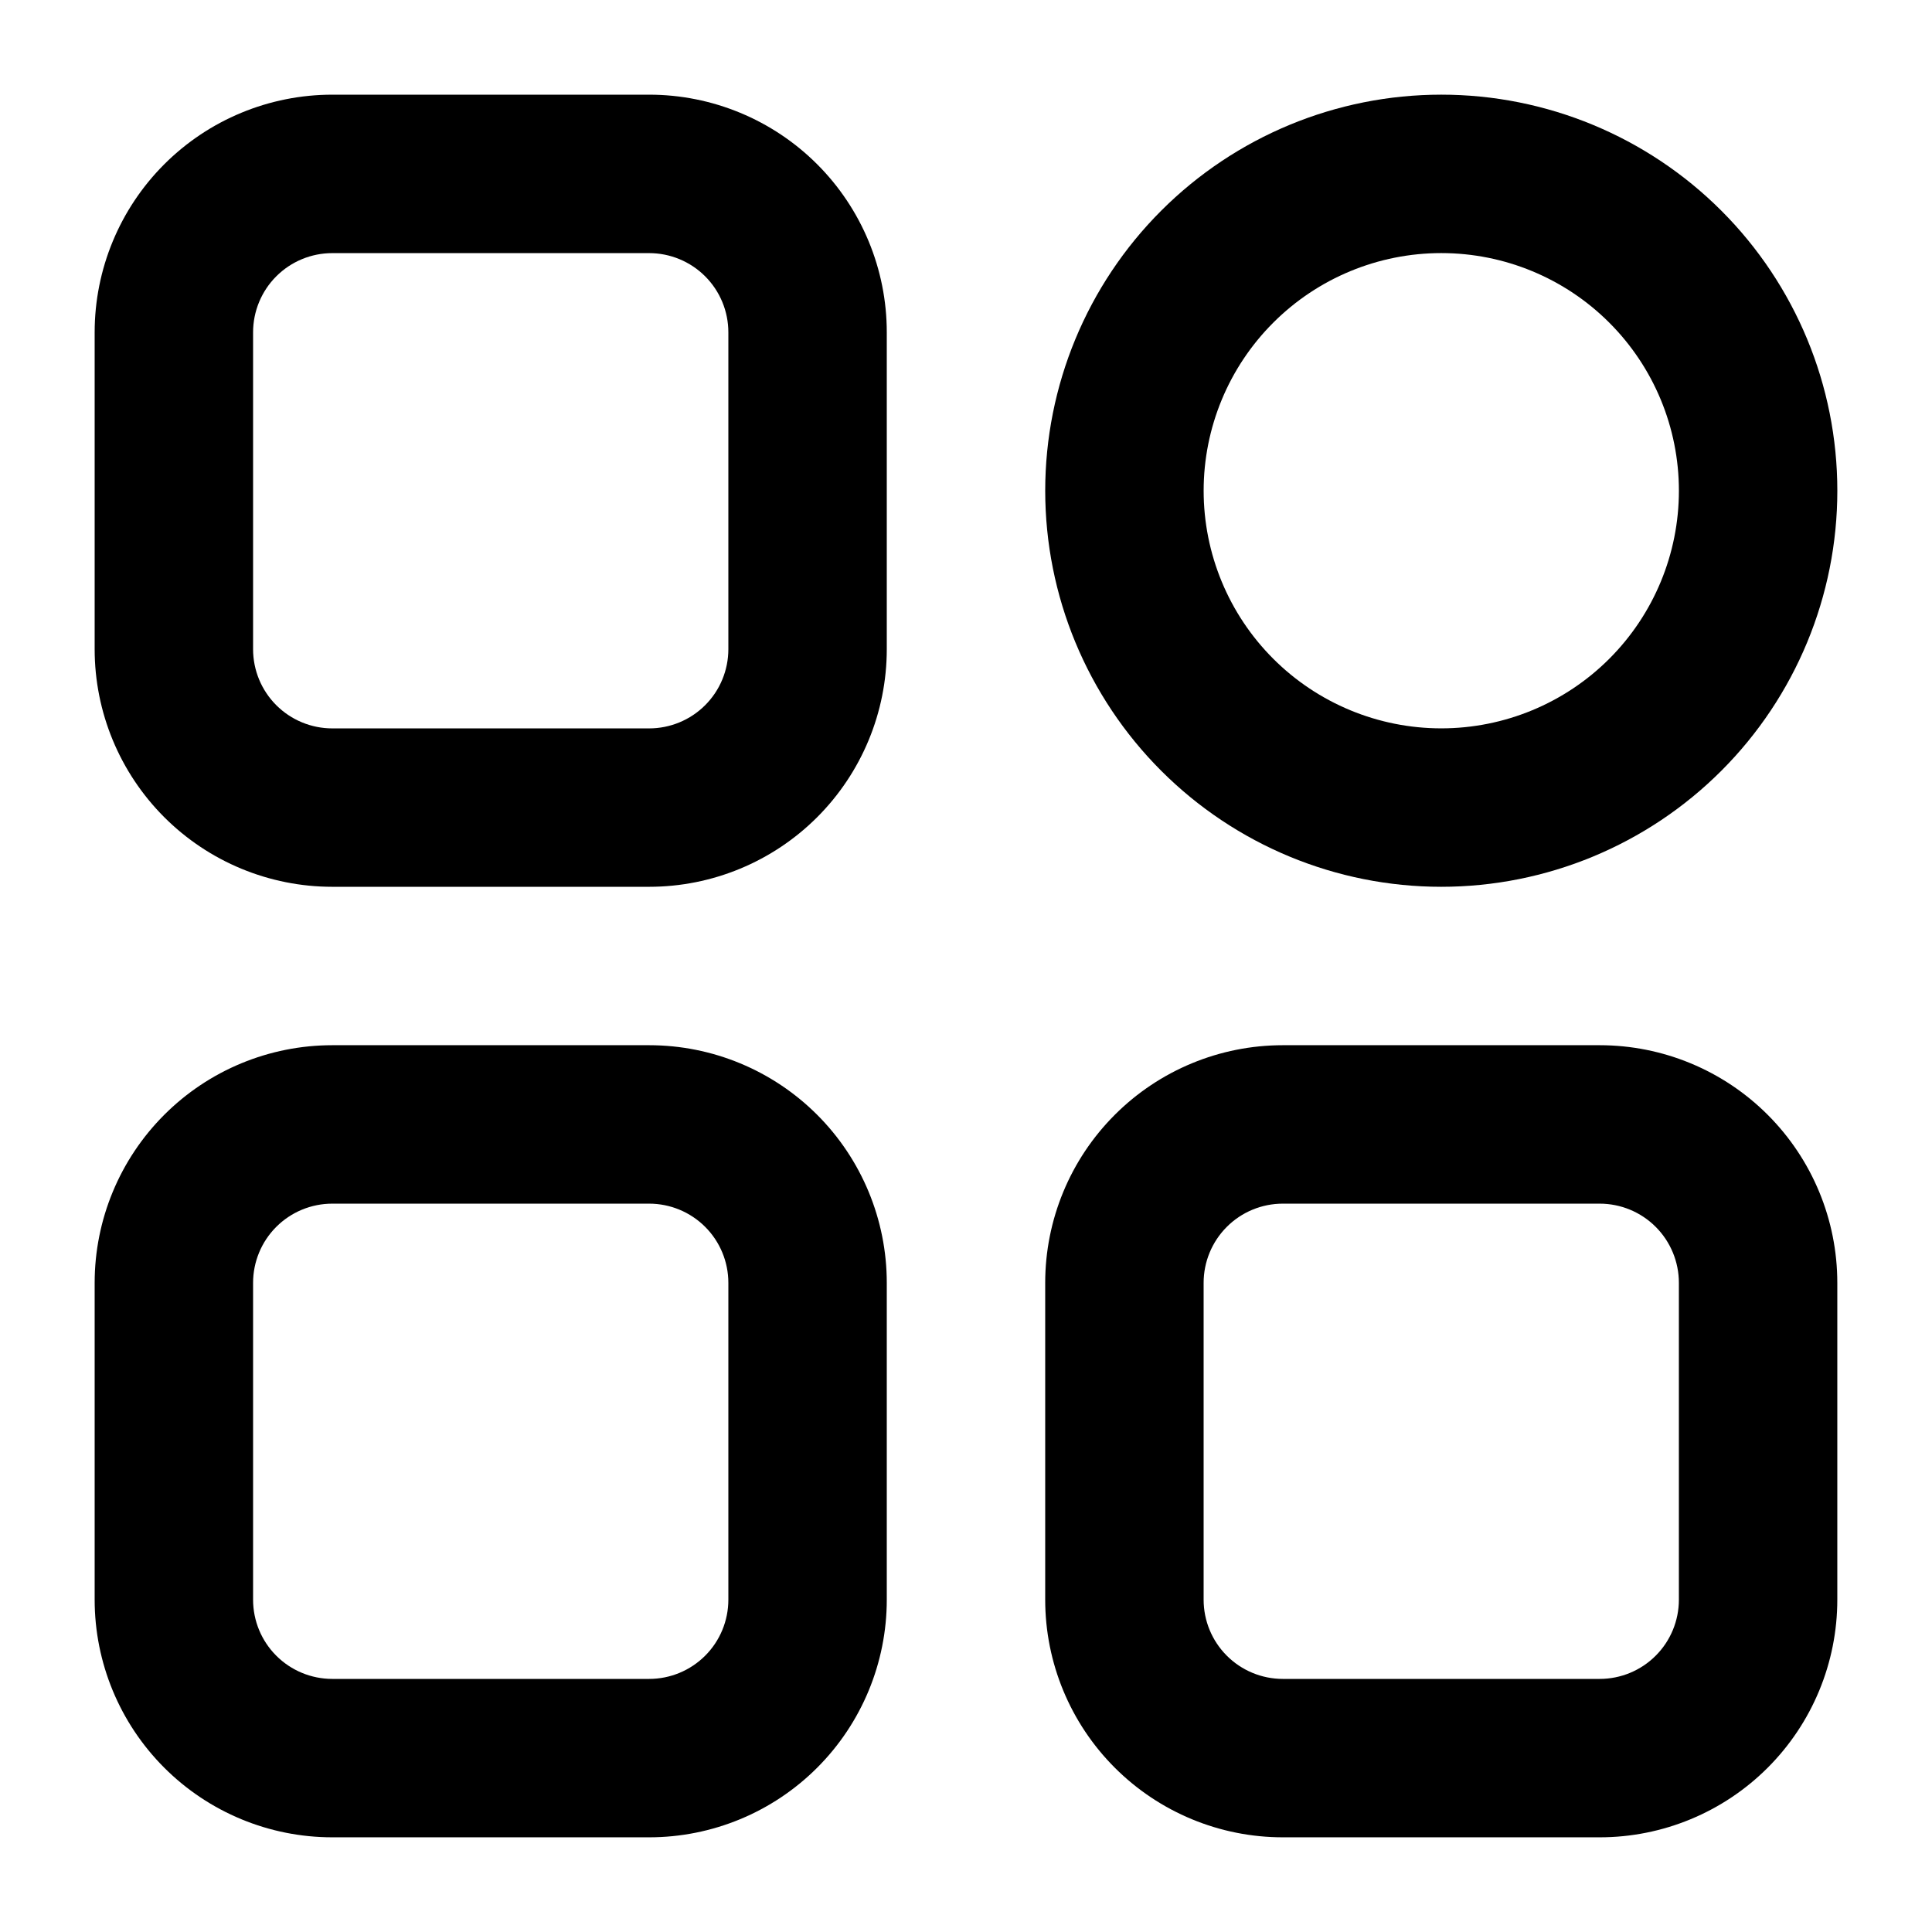
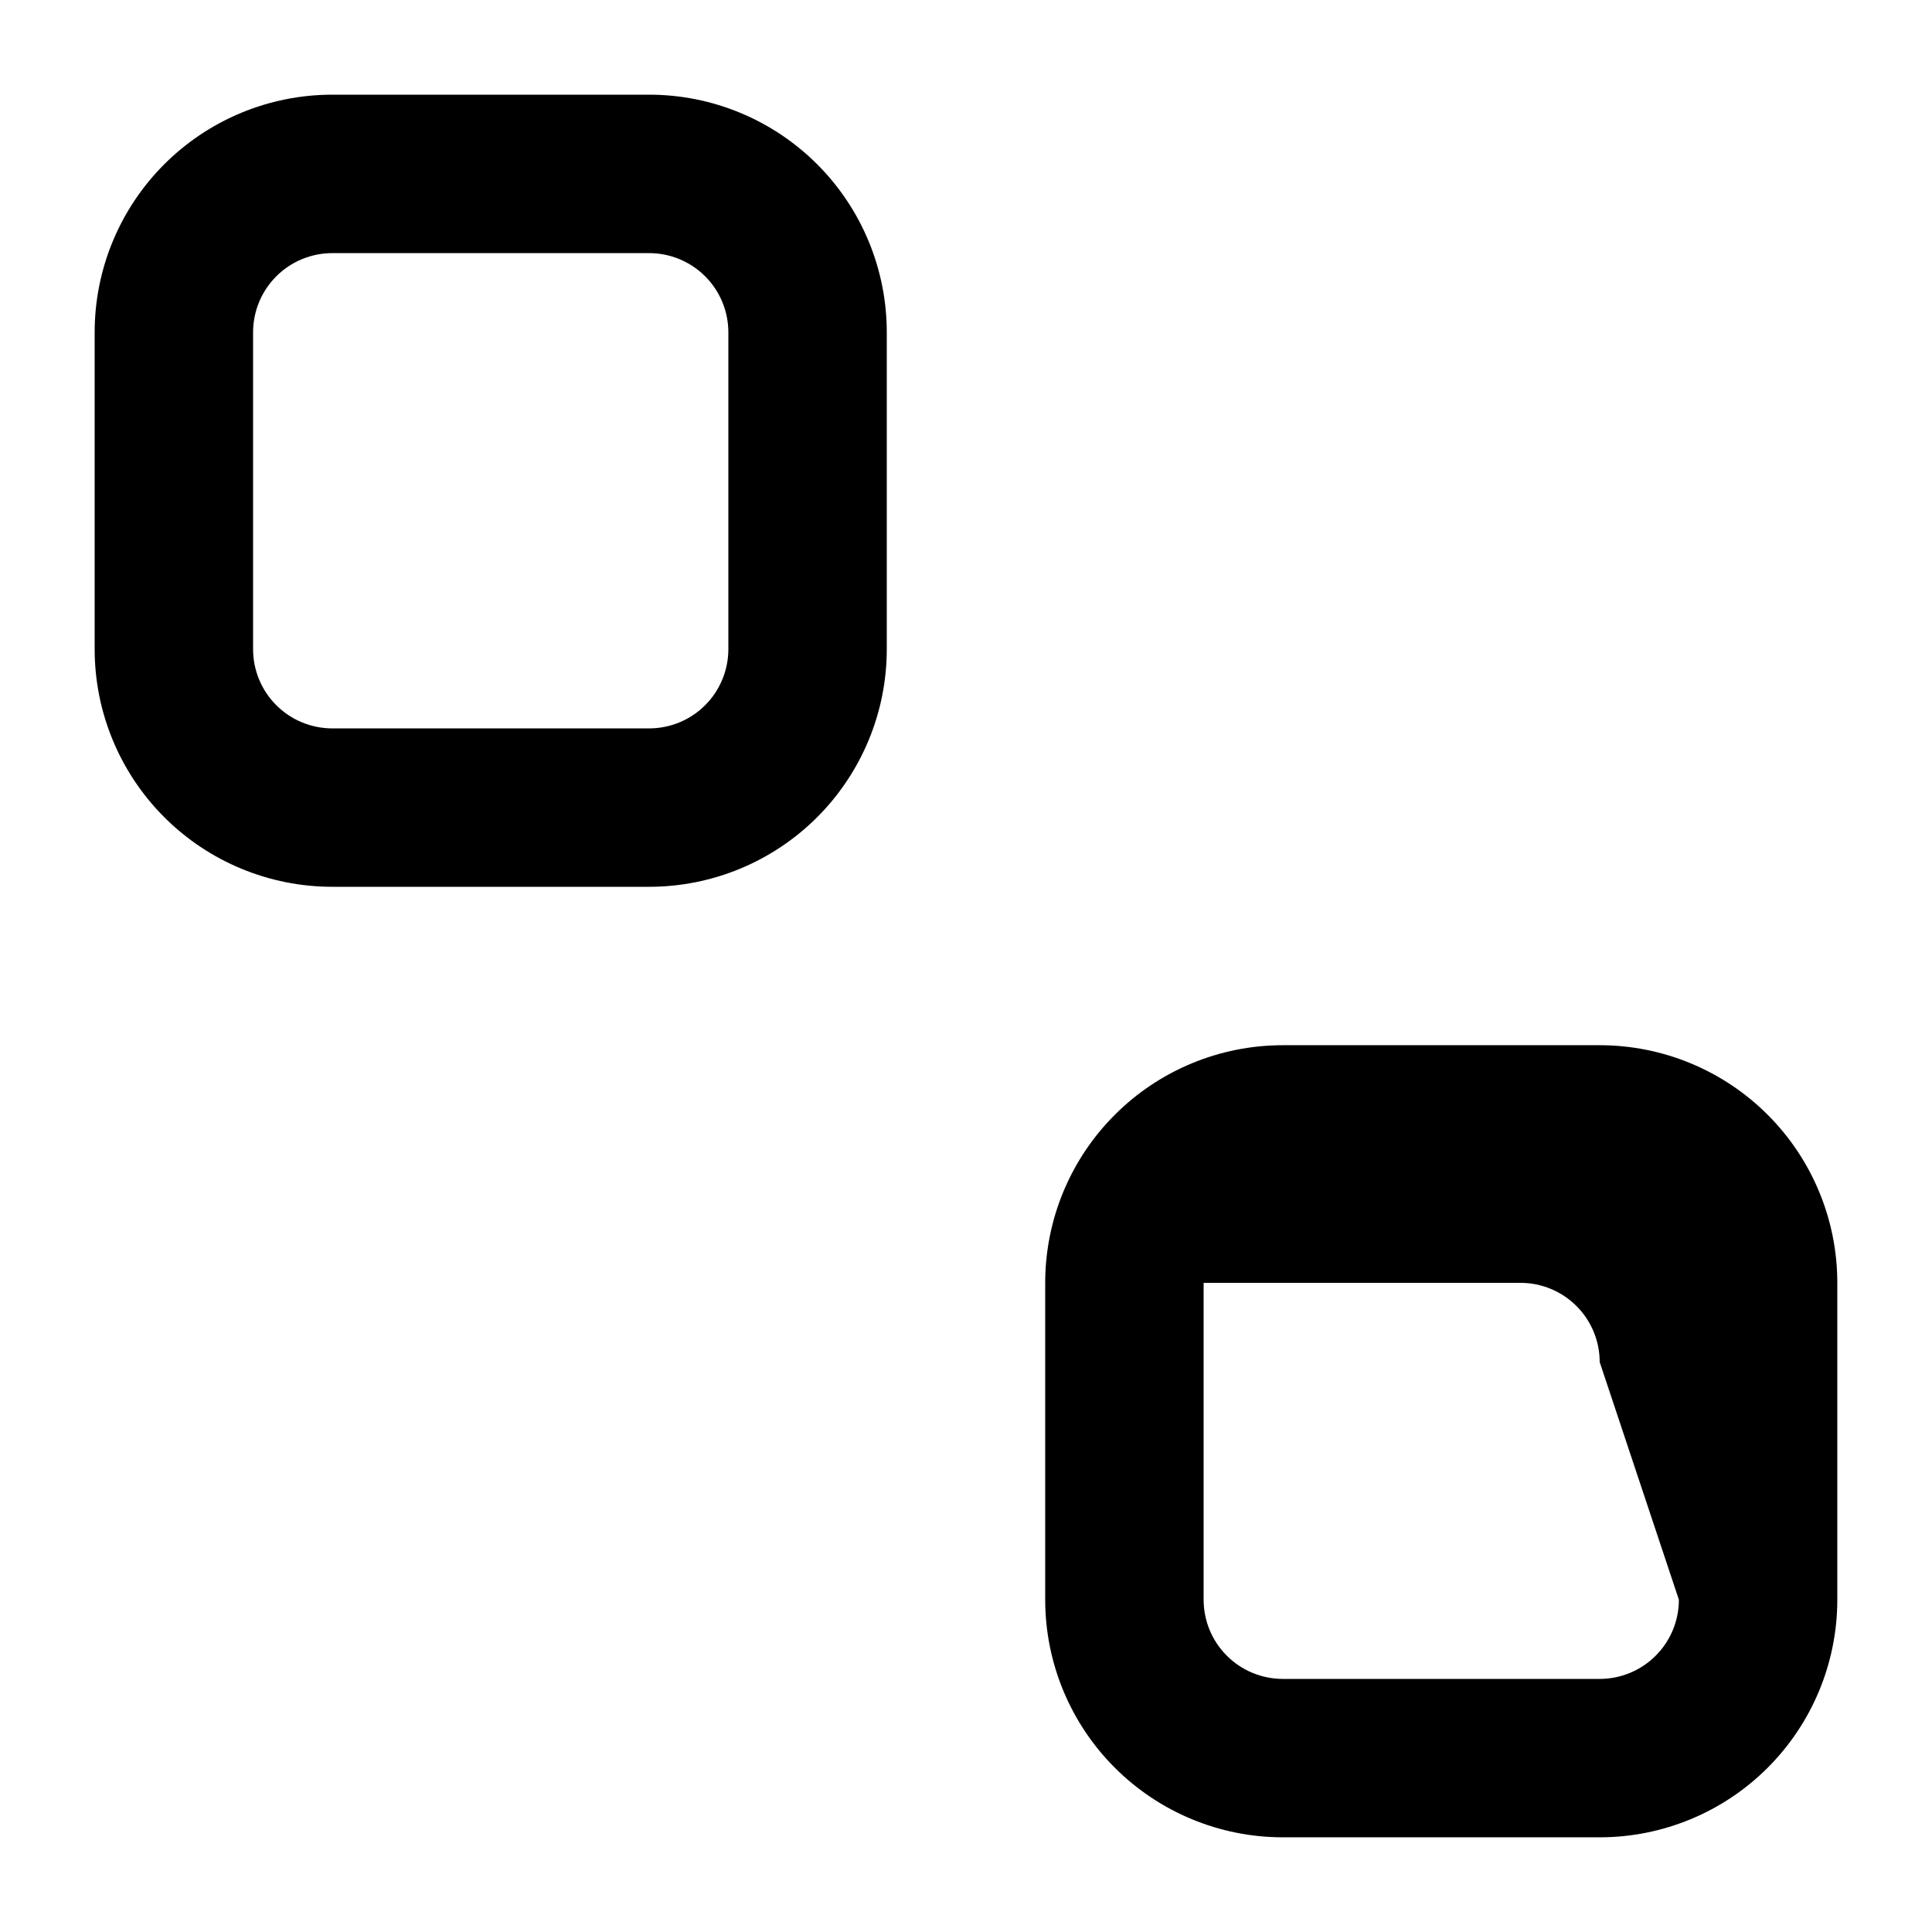
<svg xmlns="http://www.w3.org/2000/svg" fill="#000000" width="800px" height="800px" version="1.1" viewBox="144 144 512 512">
  <g>
    <path d="m316.03 169.09h-83.969c-16.703 0-32.723 6.637-44.531 18.445s-18.445 27.828-18.445 44.531v83.969c0 16.703 6.637 32.719 18.445 44.531 11.809 11.809 27.828 18.445 44.531 18.445h83.969c16.703 0 32.719-6.637 44.531-18.445 11.809-11.812 18.445-27.828 18.445-44.531v-83.969c0-16.703-6.637-32.723-18.445-44.531-11.812-11.809-27.828-18.445-44.531-18.445zm20.992 146.95c0 5.566-2.211 10.906-6.148 14.844s-9.277 6.148-14.844 6.148h-83.969c-5.566 0-10.906-2.211-14.844-6.148s-6.148-9.277-6.148-14.844v-83.969c0-5.566 2.211-10.906 6.148-14.844s9.277-6.148 14.844-6.148h83.969c5.566 0 10.906 2.211 14.844 6.148s6.148 9.277 6.148 14.844z" />
-     <path d="m525.95 379.01c27.84 0 54.535-11.059 74.219-30.742 19.684-19.684 30.742-46.383 30.742-74.219 0-27.84-11.059-54.535-30.742-74.219-19.684-19.684-46.379-30.742-74.219-30.742-27.836 0-54.531 11.059-74.215 30.742s-30.742 46.379-30.742 74.219c0 27.836 11.059 54.535 30.742 74.219s46.379 30.742 74.215 30.742zm0-167.94c16.703 0 32.723 6.633 44.531 18.445 11.812 11.809 18.445 27.828 18.445 44.531s-6.633 32.719-18.445 44.531c-11.809 11.809-27.828 18.445-44.531 18.445-16.699 0-32.719-6.637-44.527-18.445-11.812-11.812-18.445-27.828-18.445-44.531s6.633-32.723 18.445-44.531c11.809-11.812 27.828-18.445 44.527-18.445z" />
-     <path d="m567.93 420.99h-83.969c-16.699 0-32.719 6.633-44.527 18.445-11.812 11.809-18.445 27.828-18.445 44.527v83.969c0 16.703 6.633 32.723 18.445 44.531 11.809 11.812 27.828 18.445 44.527 18.445h83.969c16.703 0 32.723-6.633 44.531-18.445 11.812-11.809 18.445-27.828 18.445-44.531v-83.969c0-16.699-6.633-32.719-18.445-44.527-11.809-11.812-27.828-18.445-44.531-18.445zm20.992 146.95v-0.004c0 5.57-2.211 10.91-6.148 14.844-3.934 3.938-9.273 6.148-14.844 6.148h-83.969c-5.566 0-10.906-2.211-14.84-6.148-3.938-3.934-6.148-9.273-6.148-14.844v-83.969c0-5.566 2.211-10.906 6.148-14.84 3.934-3.938 9.273-6.148 14.84-6.148h83.969c5.57 0 10.91 2.211 14.844 6.148 3.938 3.934 6.148 9.273 6.148 14.84z" />
-     <path d="m316.03 420.99h-83.969c-16.703 0-32.723 6.633-44.531 18.445-11.809 11.809-18.445 27.828-18.445 44.527v83.969c0 16.703 6.637 32.723 18.445 44.531 11.809 11.812 27.828 18.445 44.531 18.445h83.969c16.703 0 32.719-6.633 44.531-18.445 11.809-11.809 18.445-27.828 18.445-44.531v-83.969c0-16.699-6.637-32.719-18.445-44.527-11.812-11.812-27.828-18.445-44.531-18.445zm20.992 146.95v-0.004c0 5.57-2.211 10.91-6.148 14.844-3.938 3.938-9.277 6.148-14.844 6.148h-83.969c-5.566 0-10.906-2.211-14.844-6.148-3.938-3.934-6.148-9.273-6.148-14.844v-83.969c0-5.566 2.211-10.906 6.148-14.84 3.938-3.938 9.277-6.148 14.844-6.148h83.969c5.566 0 10.906 2.211 14.844 6.148 3.938 3.934 6.148 9.273 6.148 14.84z" />
+     <path d="m567.93 420.99h-83.969c-16.699 0-32.719 6.633-44.527 18.445-11.812 11.809-18.445 27.828-18.445 44.527v83.969c0 16.703 6.633 32.723 18.445 44.531 11.809 11.812 27.828 18.445 44.527 18.445h83.969c16.703 0 32.723-6.633 44.531-18.445 11.812-11.809 18.445-27.828 18.445-44.531v-83.969c0-16.699-6.633-32.719-18.445-44.527-11.809-11.812-27.828-18.445-44.531-18.445zm20.992 146.95v-0.004c0 5.57-2.211 10.91-6.148 14.844-3.934 3.938-9.273 6.148-14.844 6.148h-83.969c-5.566 0-10.906-2.211-14.84-6.148-3.938-3.934-6.148-9.273-6.148-14.844v-83.969h83.969c5.57 0 10.91 2.211 14.844 6.148 3.938 3.934 6.148 9.273 6.148 14.84z" />
  </g>
</svg>